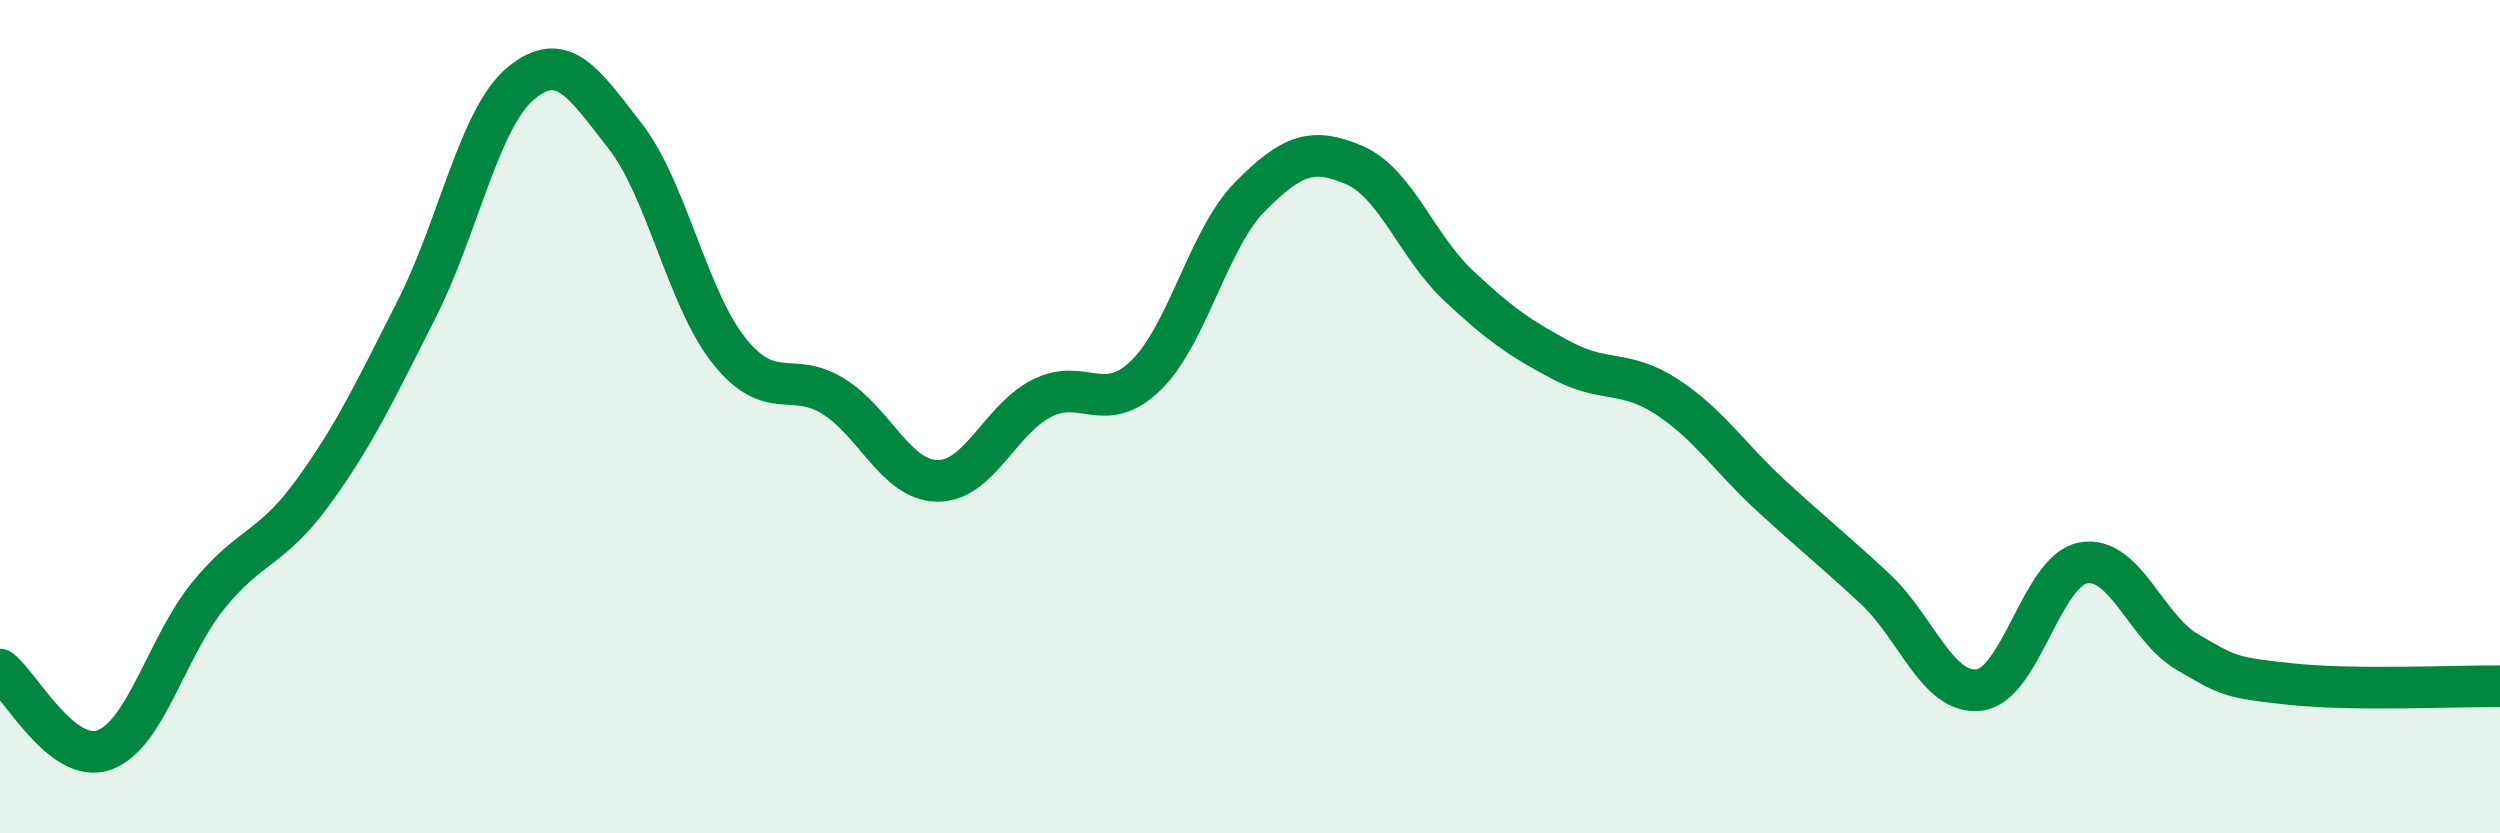
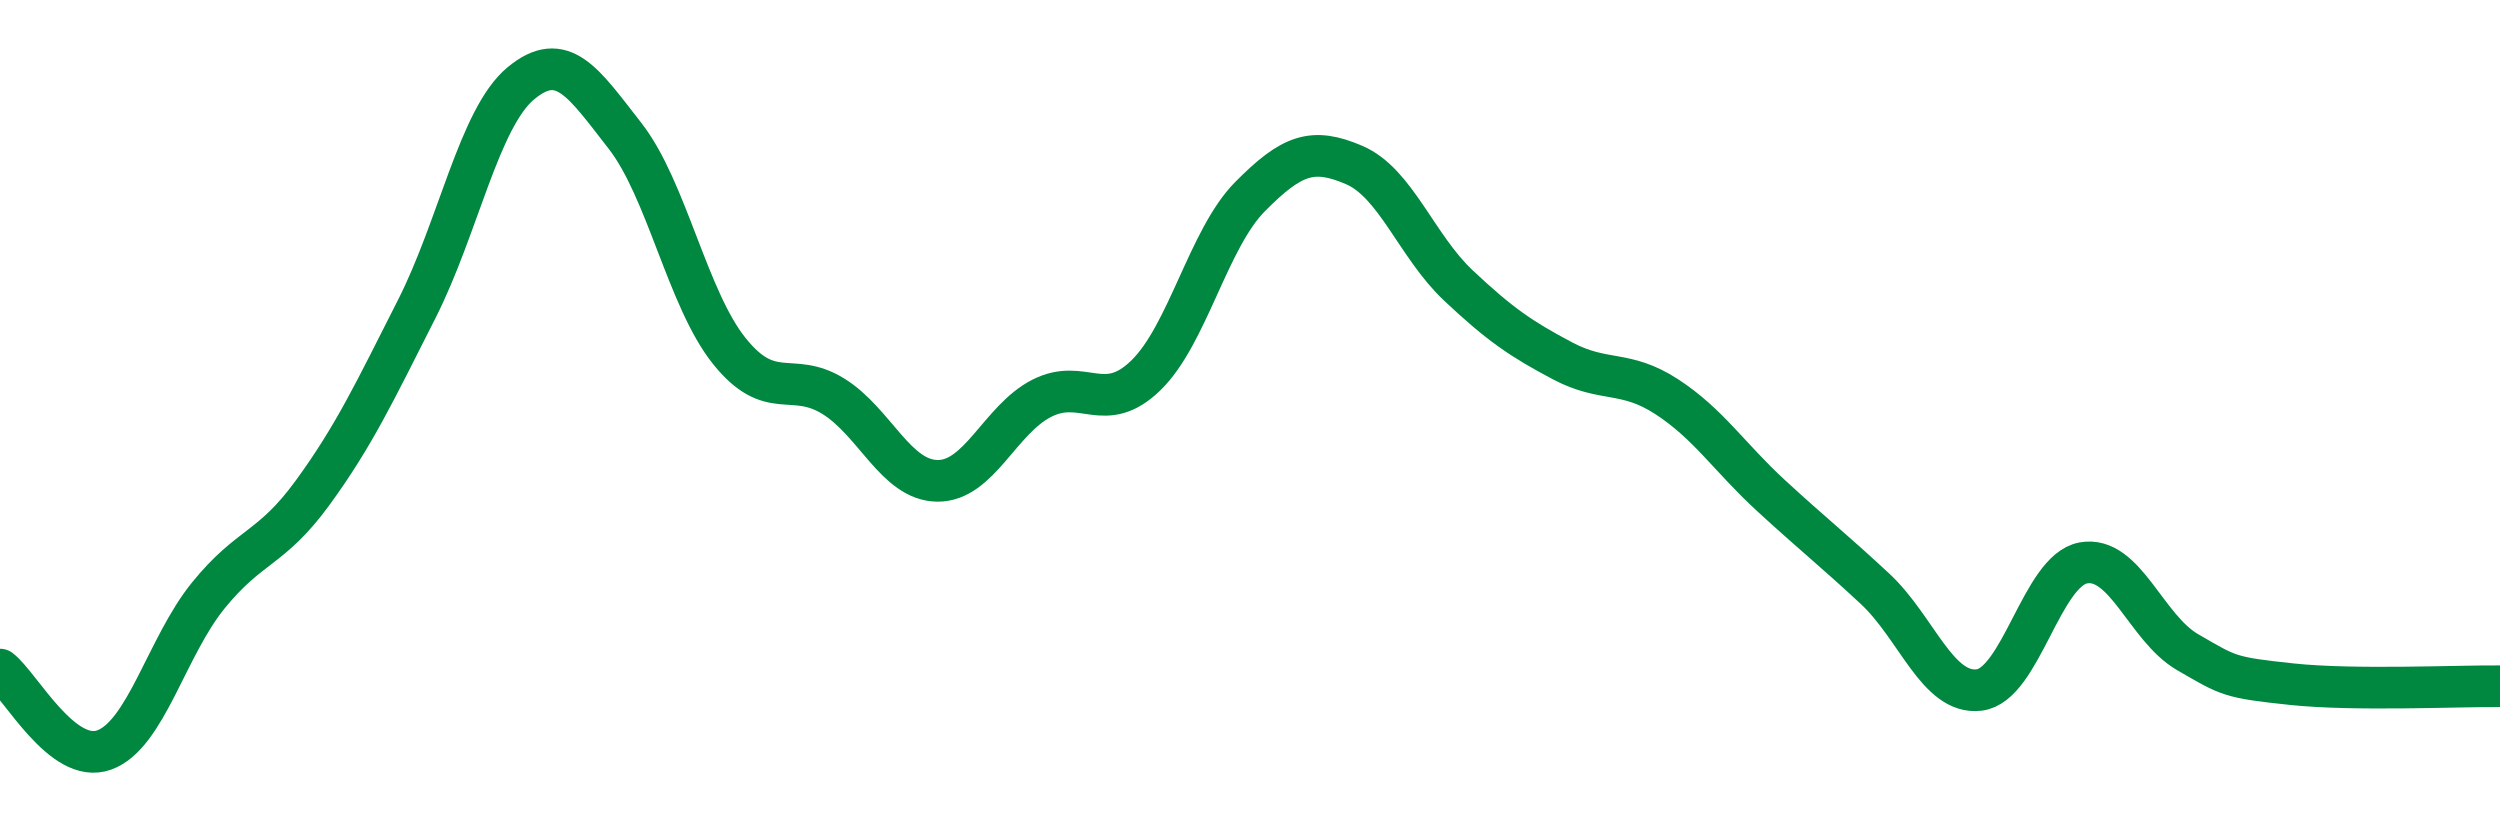
<svg xmlns="http://www.w3.org/2000/svg" width="60" height="20" viewBox="0 0 60 20">
-   <path d="M 0,16.07 C 0.5,16.46 1.5,18.36 2.5,18 C 3.5,17.64 4,15.52 5,14.29 C 6,13.06 6.5,13.2 7.5,11.83 C 8.5,10.46 9,9.39 10,7.42 C 11,5.45 11.5,2.83 12.5,2 C 13.5,1.17 14,1.98 15,3.26 C 16,4.54 16.5,7.17 17.5,8.42 C 18.5,9.67 19,8.89 20,9.51 C 21,10.13 21.5,11.53 22.5,11.54 C 23.5,11.55 24,10.07 25,9.56 C 26,9.05 26.5,9.98 27.5,9.01 C 28.5,8.04 29,5.73 30,4.72 C 31,3.71 31.5,3.53 32.5,3.96 C 33.5,4.39 34,5.91 35,6.85 C 36,7.79 36.5,8.13 37.5,8.66 C 38.5,9.19 39,8.87 40,9.52 C 41,10.17 41.5,10.97 42.5,11.89 C 43.5,12.81 44,13.2 45,14.13 C 46,15.06 46.5,16.68 47.5,16.56 C 48.5,16.44 49,13.69 50,13.51 C 51,13.33 51.5,15.07 52.5,15.65 C 53.5,16.23 53.5,16.26 55,16.42 C 56.5,16.58 59,16.46 60,16.47L60 20L0 20Z" fill="#008740" opacity="0.1" stroke-linecap="round" stroke-linejoin="round" />
  <path d="M 0,16.07 C 0.5,16.46 1.5,18.36 2.5,18 C 3.5,17.64 4,15.52 5,14.29 C 6,13.06 6.5,13.2 7.5,11.83 C 8.5,10.46 9,9.39 10,7.42 C 11,5.45 11.5,2.83 12.5,2 C 13.5,1.17 14,1.98 15,3.26 C 16,4.54 16.5,7.17 17.5,8.42 C 18.5,9.67 19,8.89 20,9.51 C 21,10.13 21.5,11.53 22.5,11.54 C 23.5,11.55 24,10.07 25,9.56 C 26,9.05 26.5,9.98 27.5,9.01 C 28.5,8.04 29,5.73 30,4.72 C 31,3.71 31.5,3.53 32.5,3.96 C 33.5,4.39 34,5.91 35,6.85 C 36,7.79 36.5,8.13 37.5,8.66 C 38.5,9.19 39,8.87 40,9.52 C 41,10.17 41.5,10.97 42.5,11.89 C 43.5,12.81 44,13.2 45,14.13 C 46,15.06 46.5,16.68 47.5,16.56 C 48.5,16.44 49,13.69 50,13.51 C 51,13.33 51.5,15.07 52.5,15.65 C 53.5,16.23 53.5,16.26 55,16.42 C 56.5,16.58 59,16.46 60,16.47" stroke="#008740" stroke-width="1" fill="none" stroke-linecap="round" stroke-linejoin="round" />
</svg>